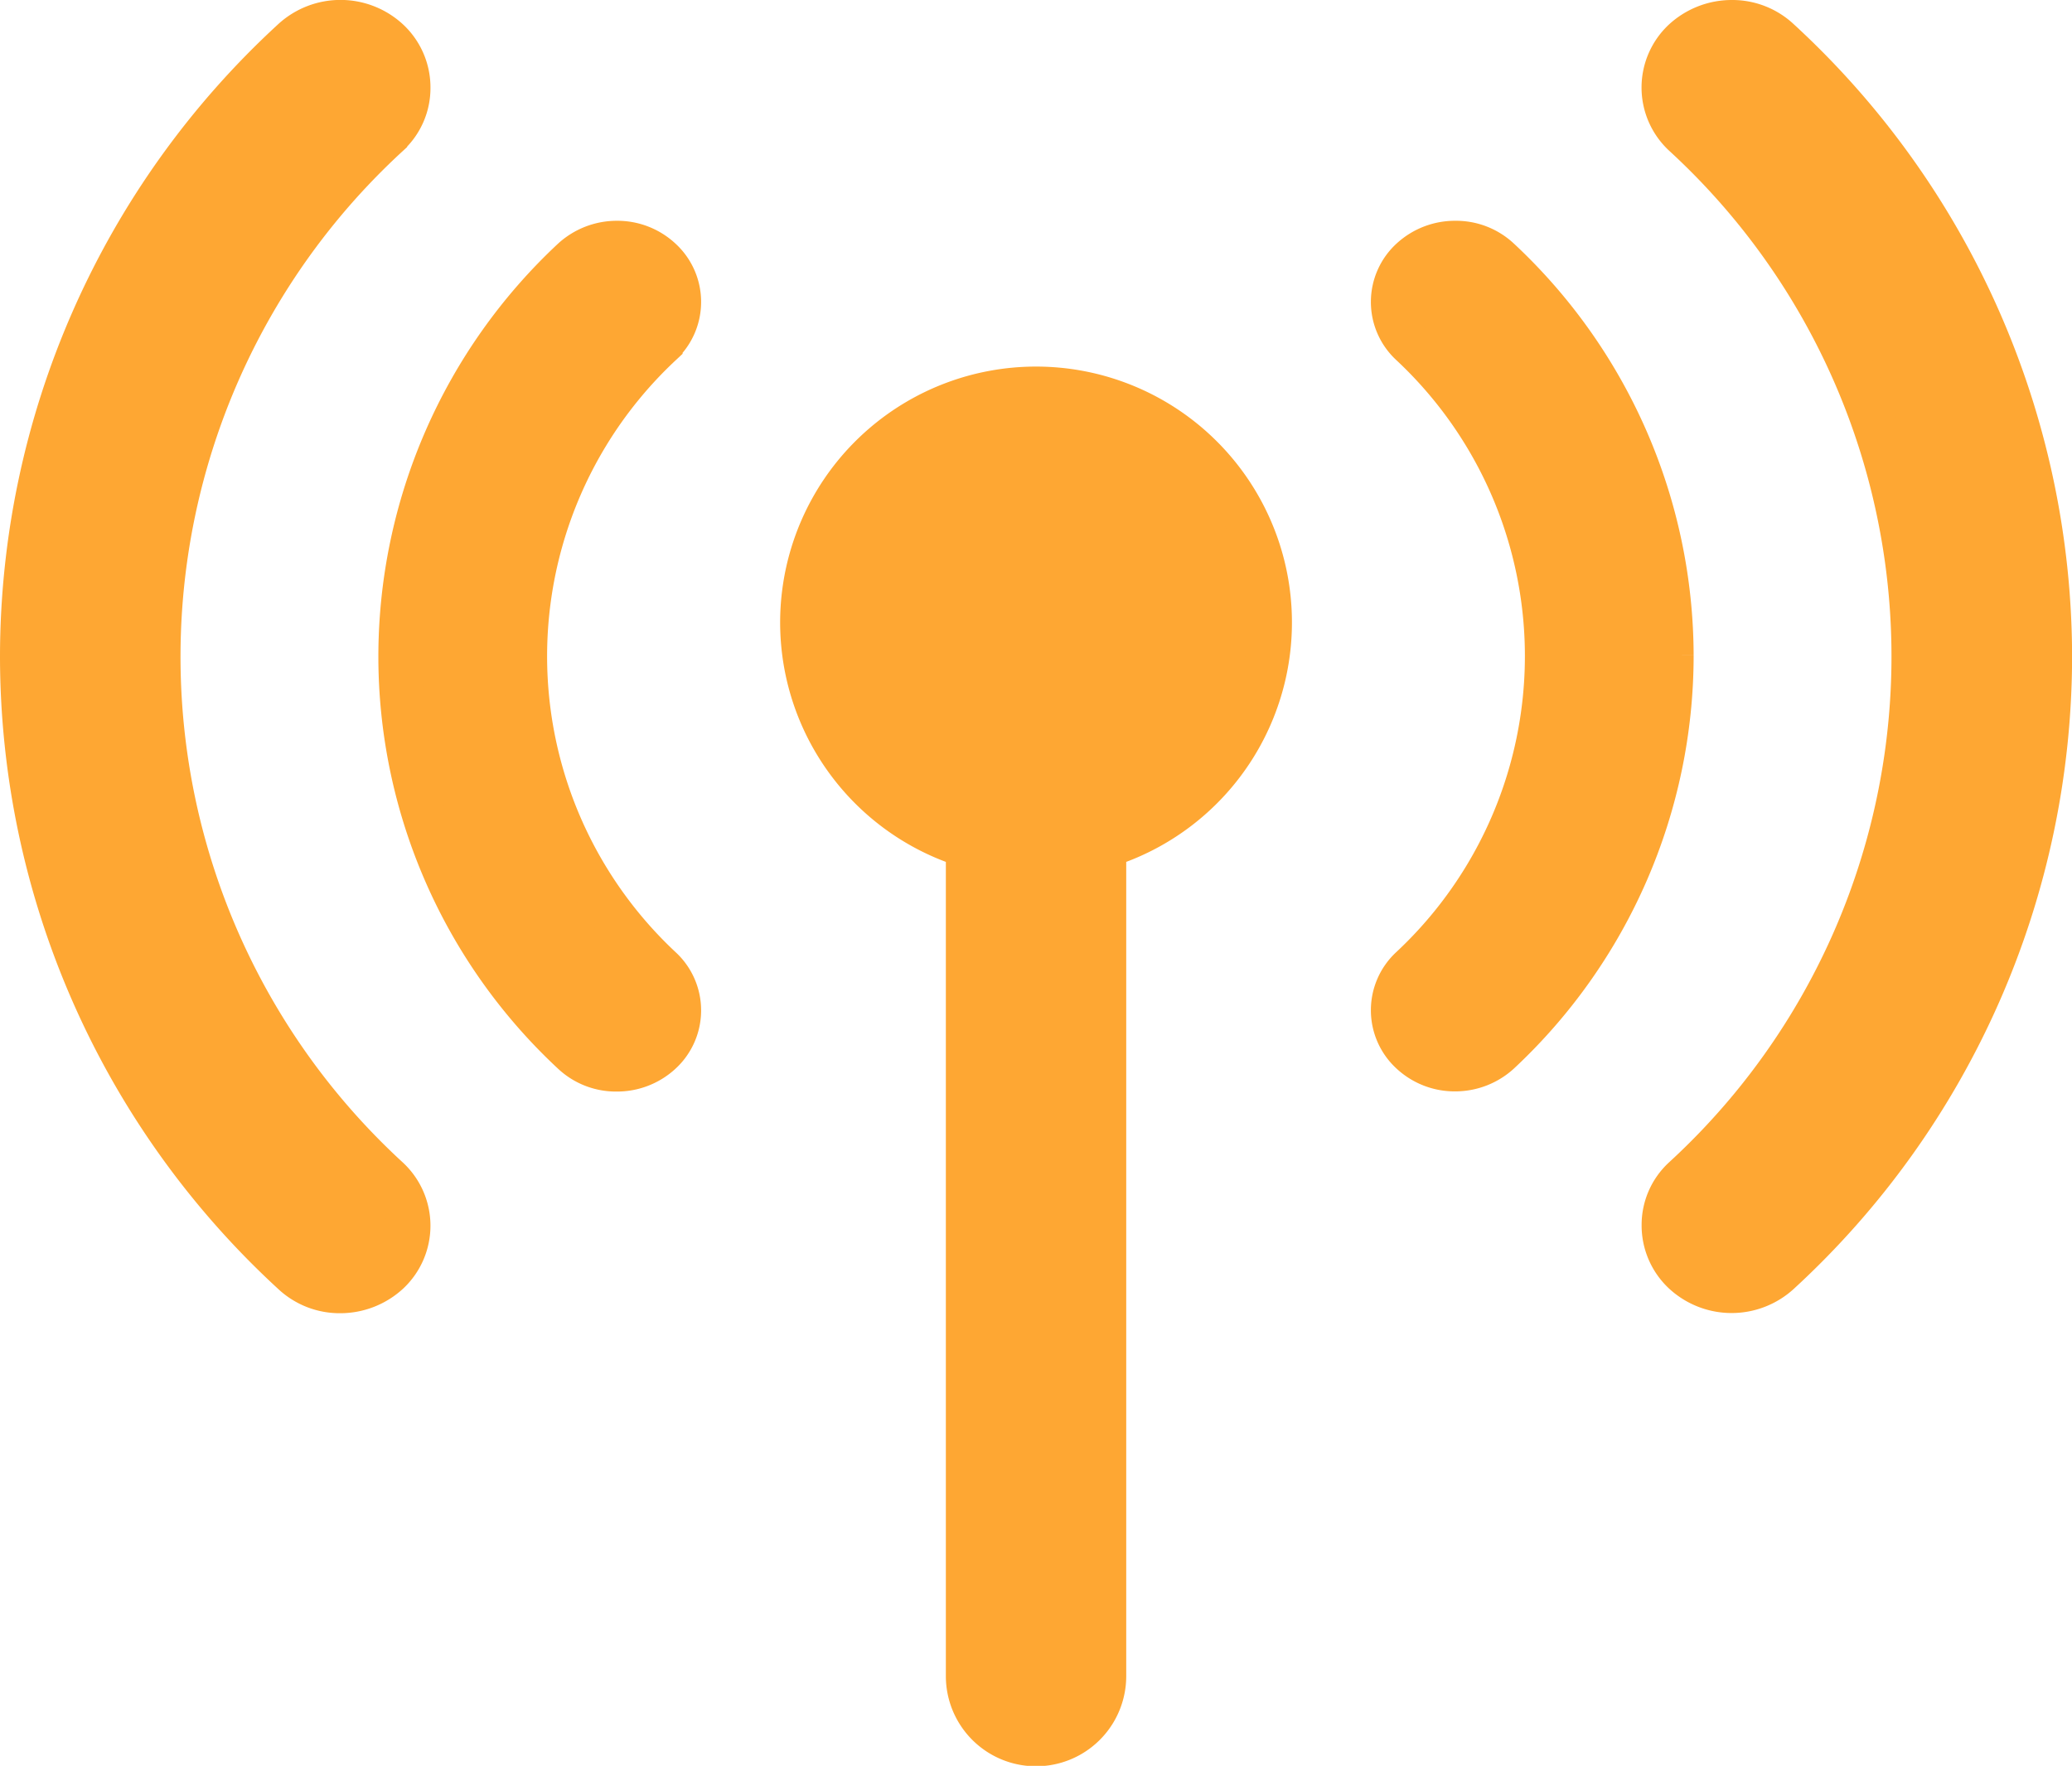
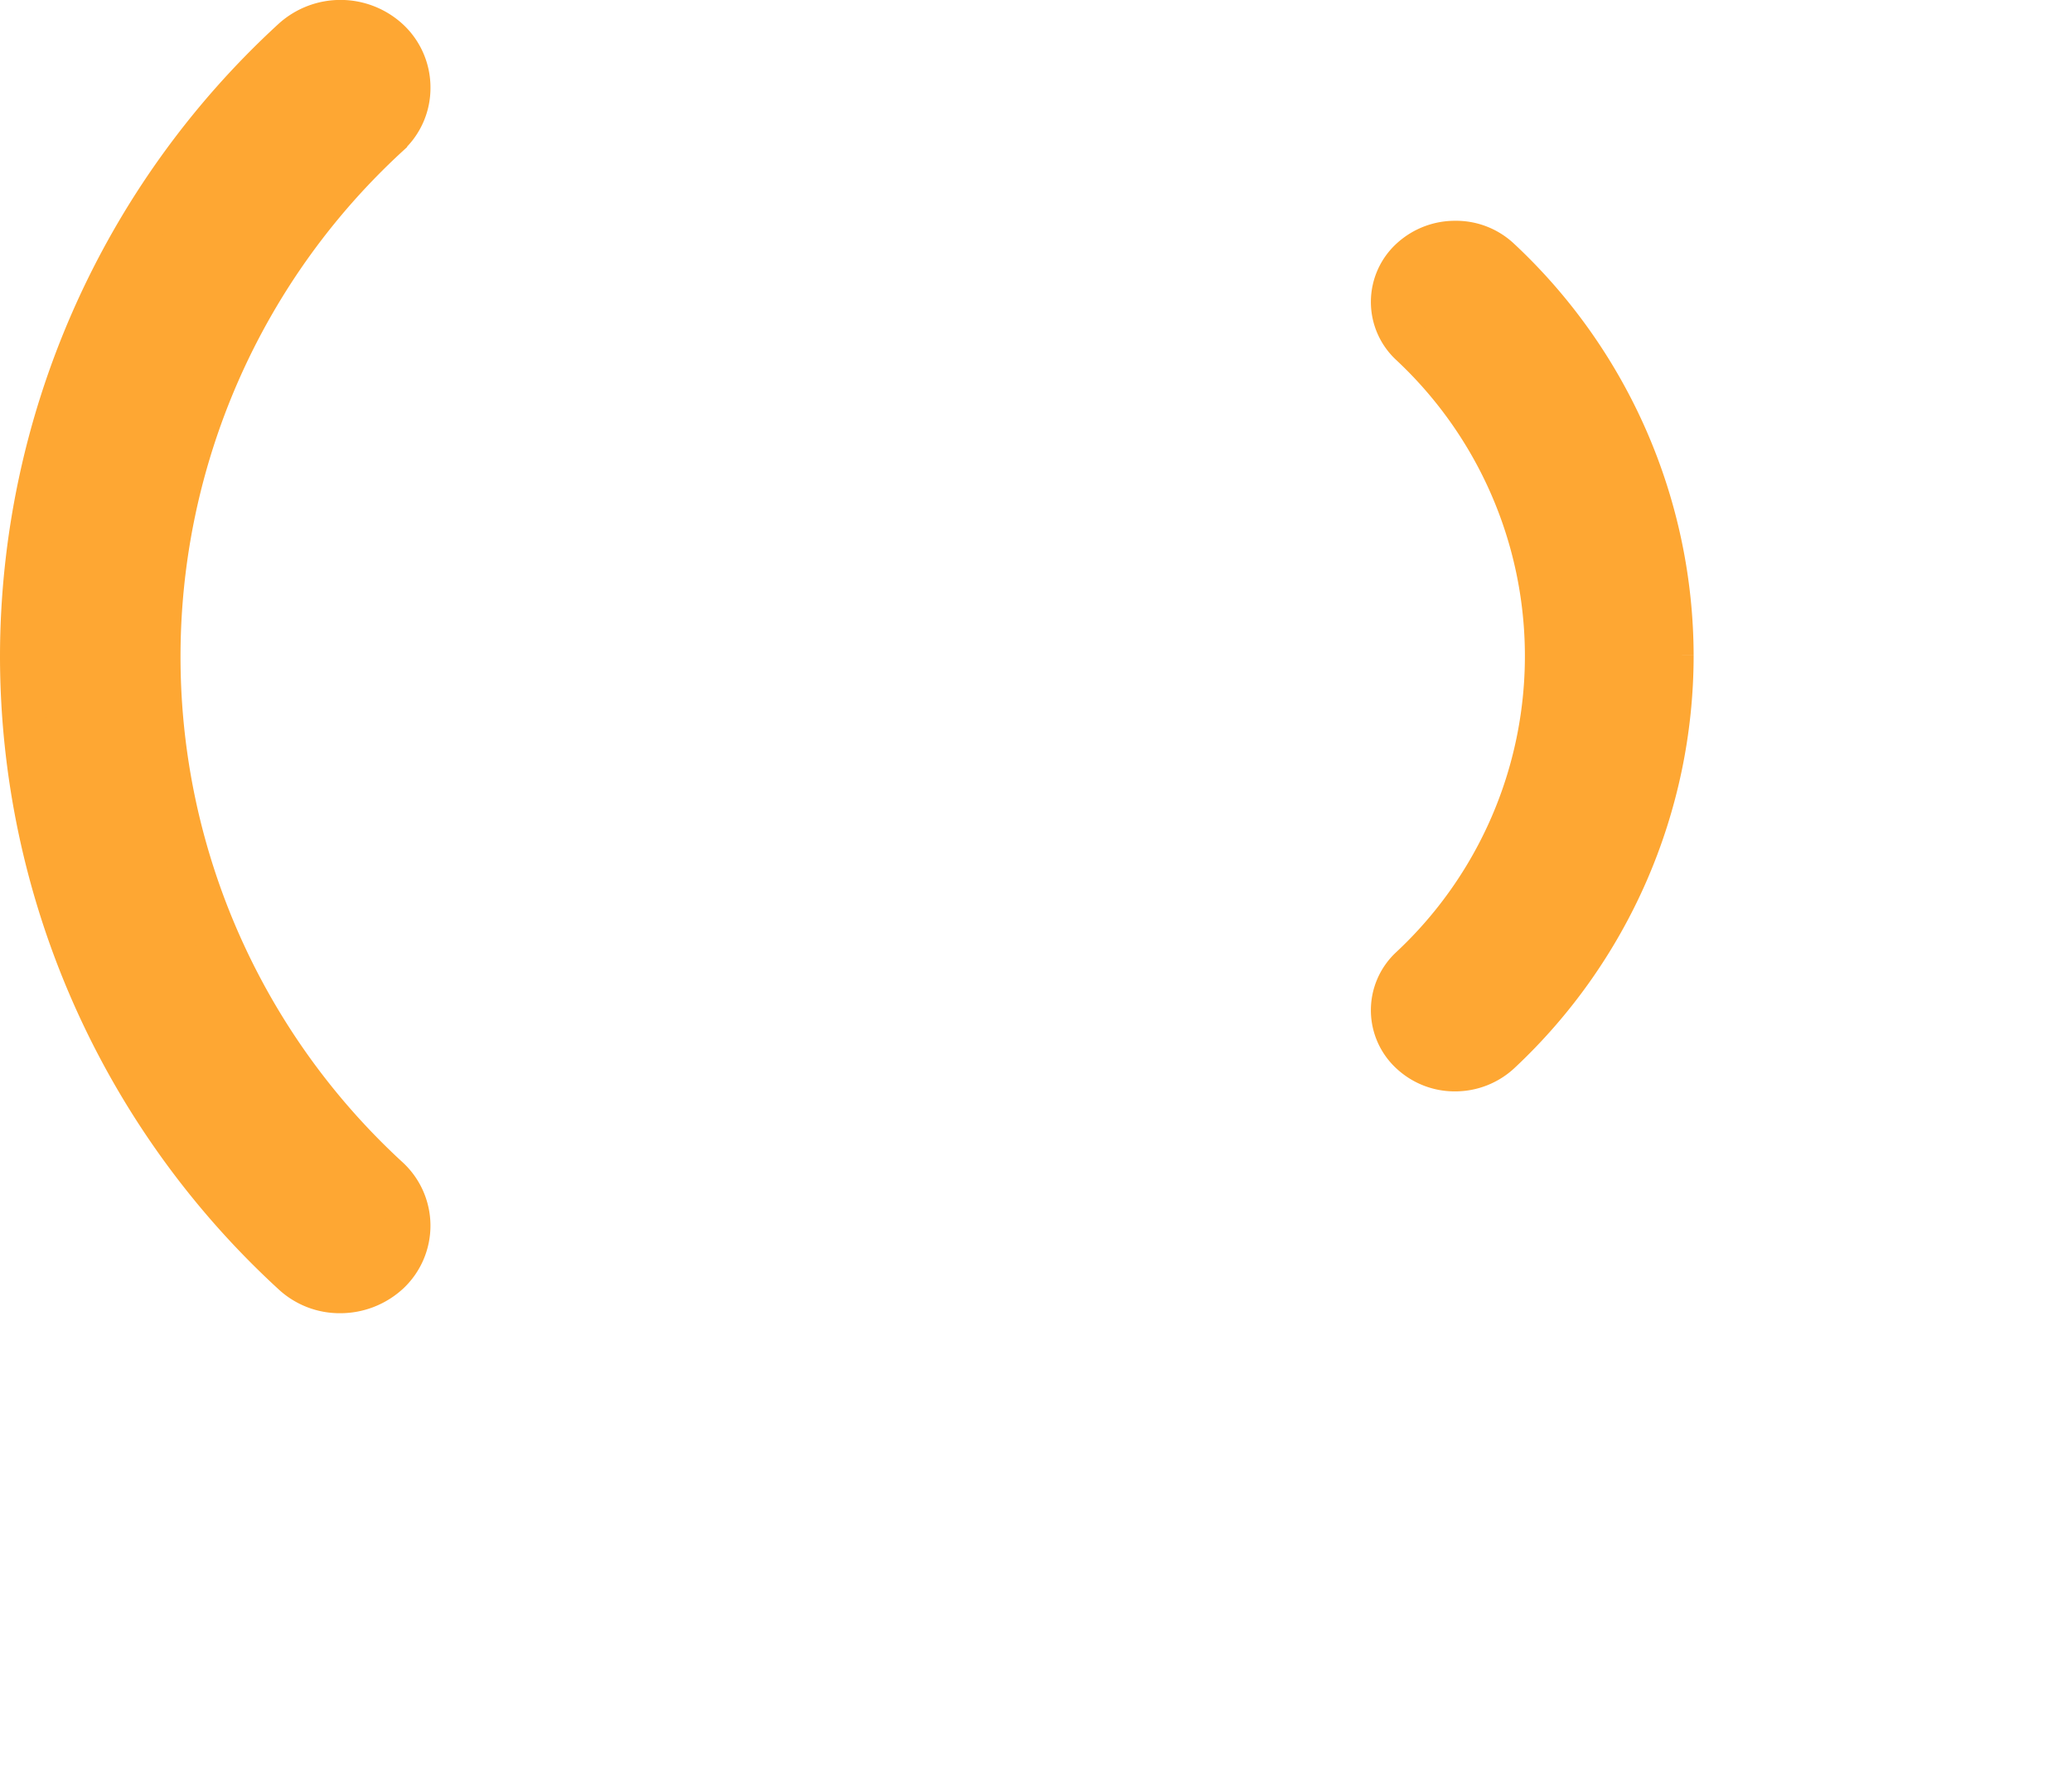
<svg xmlns="http://www.w3.org/2000/svg" width="23.619" height="20.131" viewBox="0 0 23.619 20.131">
  <g id="antenna" transform="translate(0.25 0.25)">
-     <path id="Контур_579" data-name="Контур 579" d="M386.017,48.211a.775.775,0,0,0-.539-.211.807.807,0,0,0-.55.217.732.732,0,0,0,.006,1.067,8.076,8.076,0,0,1,0,11.9.719.719,0,0,0-.233.534.732.732,0,0,0,.228.534.8.8,0,0,0,1.089.006,9.549,9.549,0,0,0,3.09-7.025V55.23A9.557,9.557,0,0,0,386.017,48.211Z" transform="translate(-365.988 -48)" fill="#fea733" stroke="#fea733" stroke-width="0.5" />
    <path id="Контур_580" data-name="Контур 580" d="M64.839,50.712a.715.715,0,0,0-.5-.195.732.732,0,0,0-.495.189.653.653,0,0,0-.006.967,4.867,4.867,0,0,1,0,7.113.653.653,0,0,0,.006.967.722.722,0,0,0,.495.189.741.741,0,0,0,.5-.195,6.192,6.192,0,0,0,1.967-4.518v-.006A6.189,6.189,0,0,0,64.839,50.712ZM52.174,49.284a.719.719,0,0,0,.233-.534.732.732,0,0,0-.228-.534.8.8,0,0,0-1.089-.006A9.549,9.549,0,0,0,48,55.236v.011a9.554,9.554,0,0,0,3.09,7.013.775.775,0,0,0,.539.211.807.807,0,0,0,.55-.217.732.732,0,0,0-.006-1.067,8.076,8.076,0,0,1,0-11.9Z" transform="translate(-48 -48)" fill="#fea733" stroke="#fea733" stroke-width="0.5" />
-     <path id="Контур_581" data-name="Контур 581" d="M128.568,94.456a.653.653,0,0,0-.006-.967.722.722,0,0,0-.495-.189.741.741,0,0,0-.5.195,6.192,6.192,0,0,0-1.967,4.518v.006a6.17,6.17,0,0,0,1.967,4.513.715.715,0,0,0,.5.195.732.732,0,0,0,.495-.189.653.653,0,0,0,.006-.967,4.867,4.867,0,0,1,0-7.113Zm4.279.506a2.667,2.667,0,0,0-.778,5.218v9.461a.778.778,0,0,0,1.556,0V100.18a2.667,2.667,0,0,0-.778-5.218Z" transform="translate(-121.287 -90.783)" fill="#fea733" stroke="#fea733" stroke-width="0.5" />
  </g>
</svg>